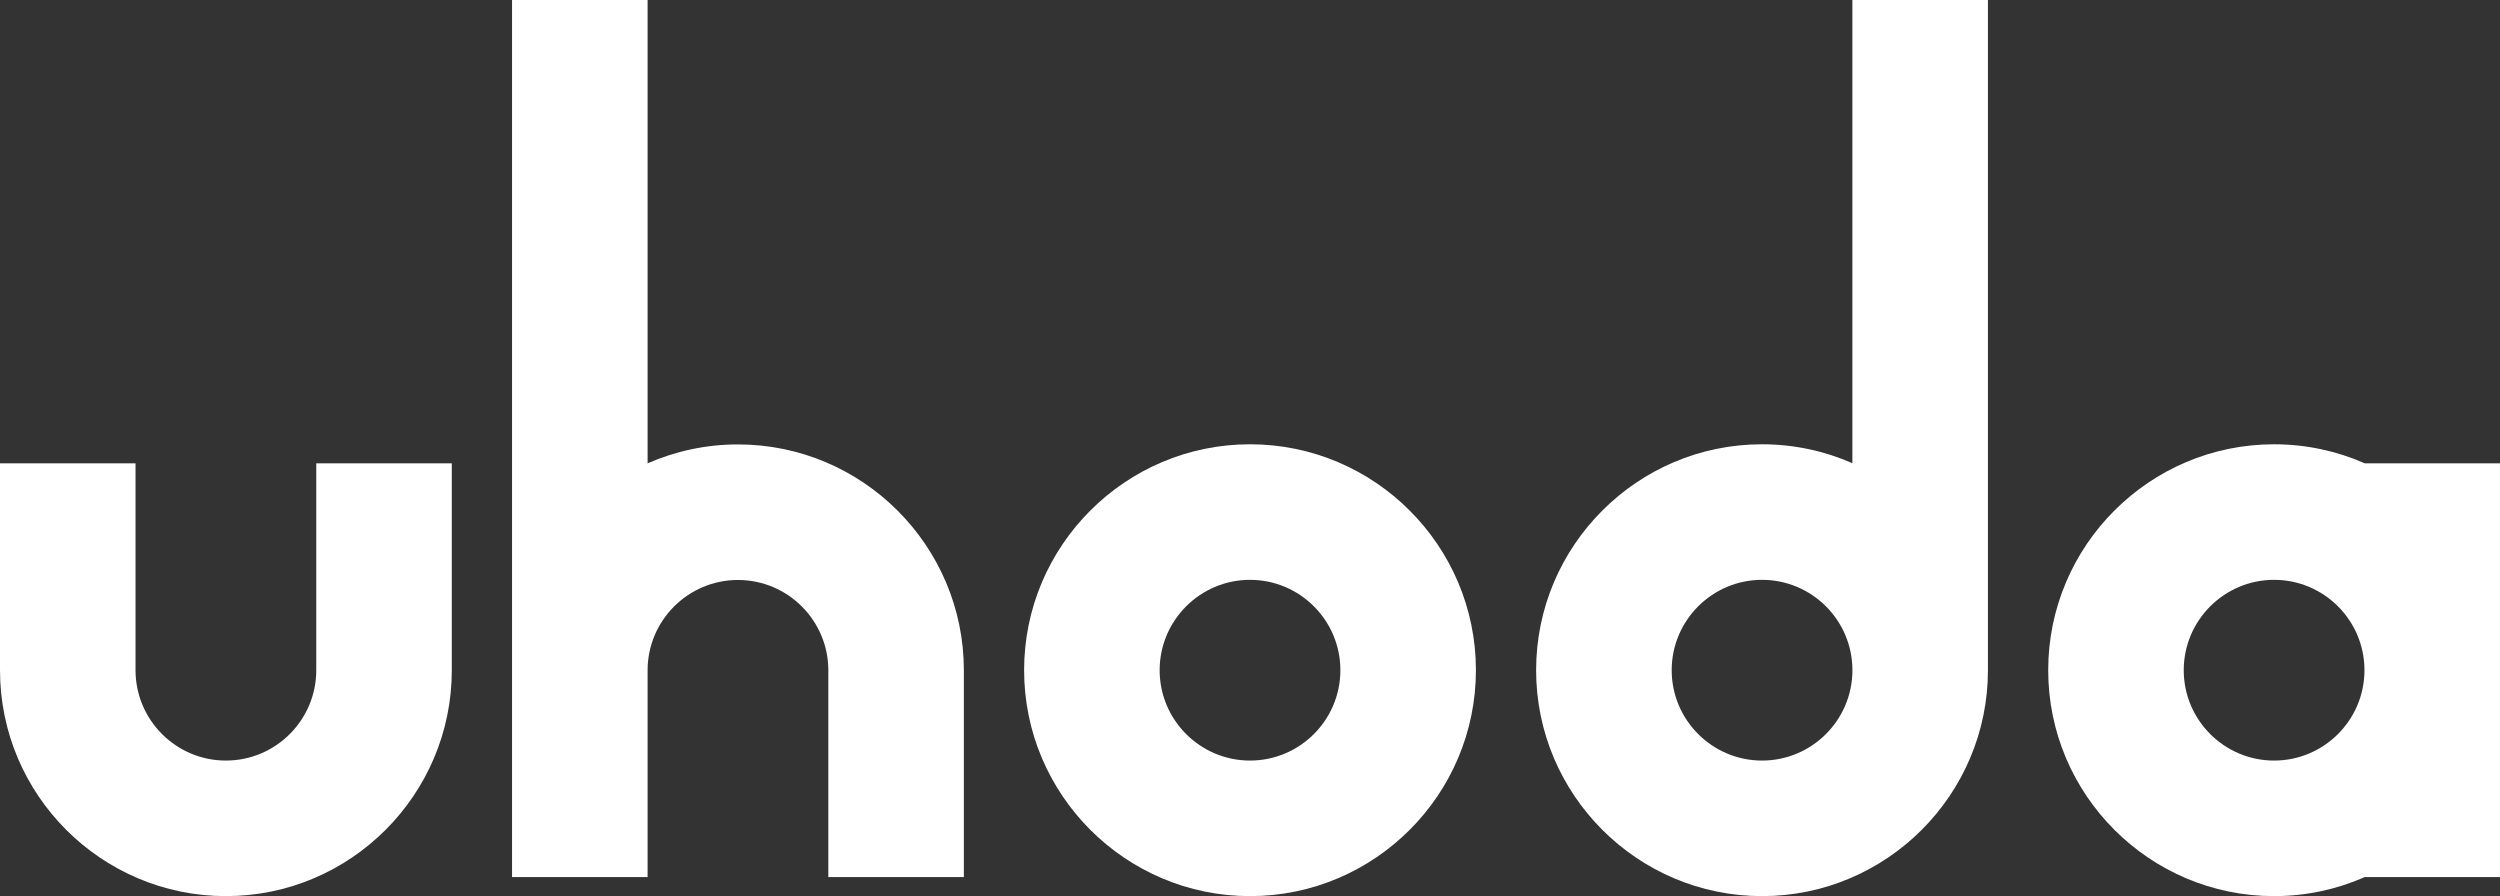
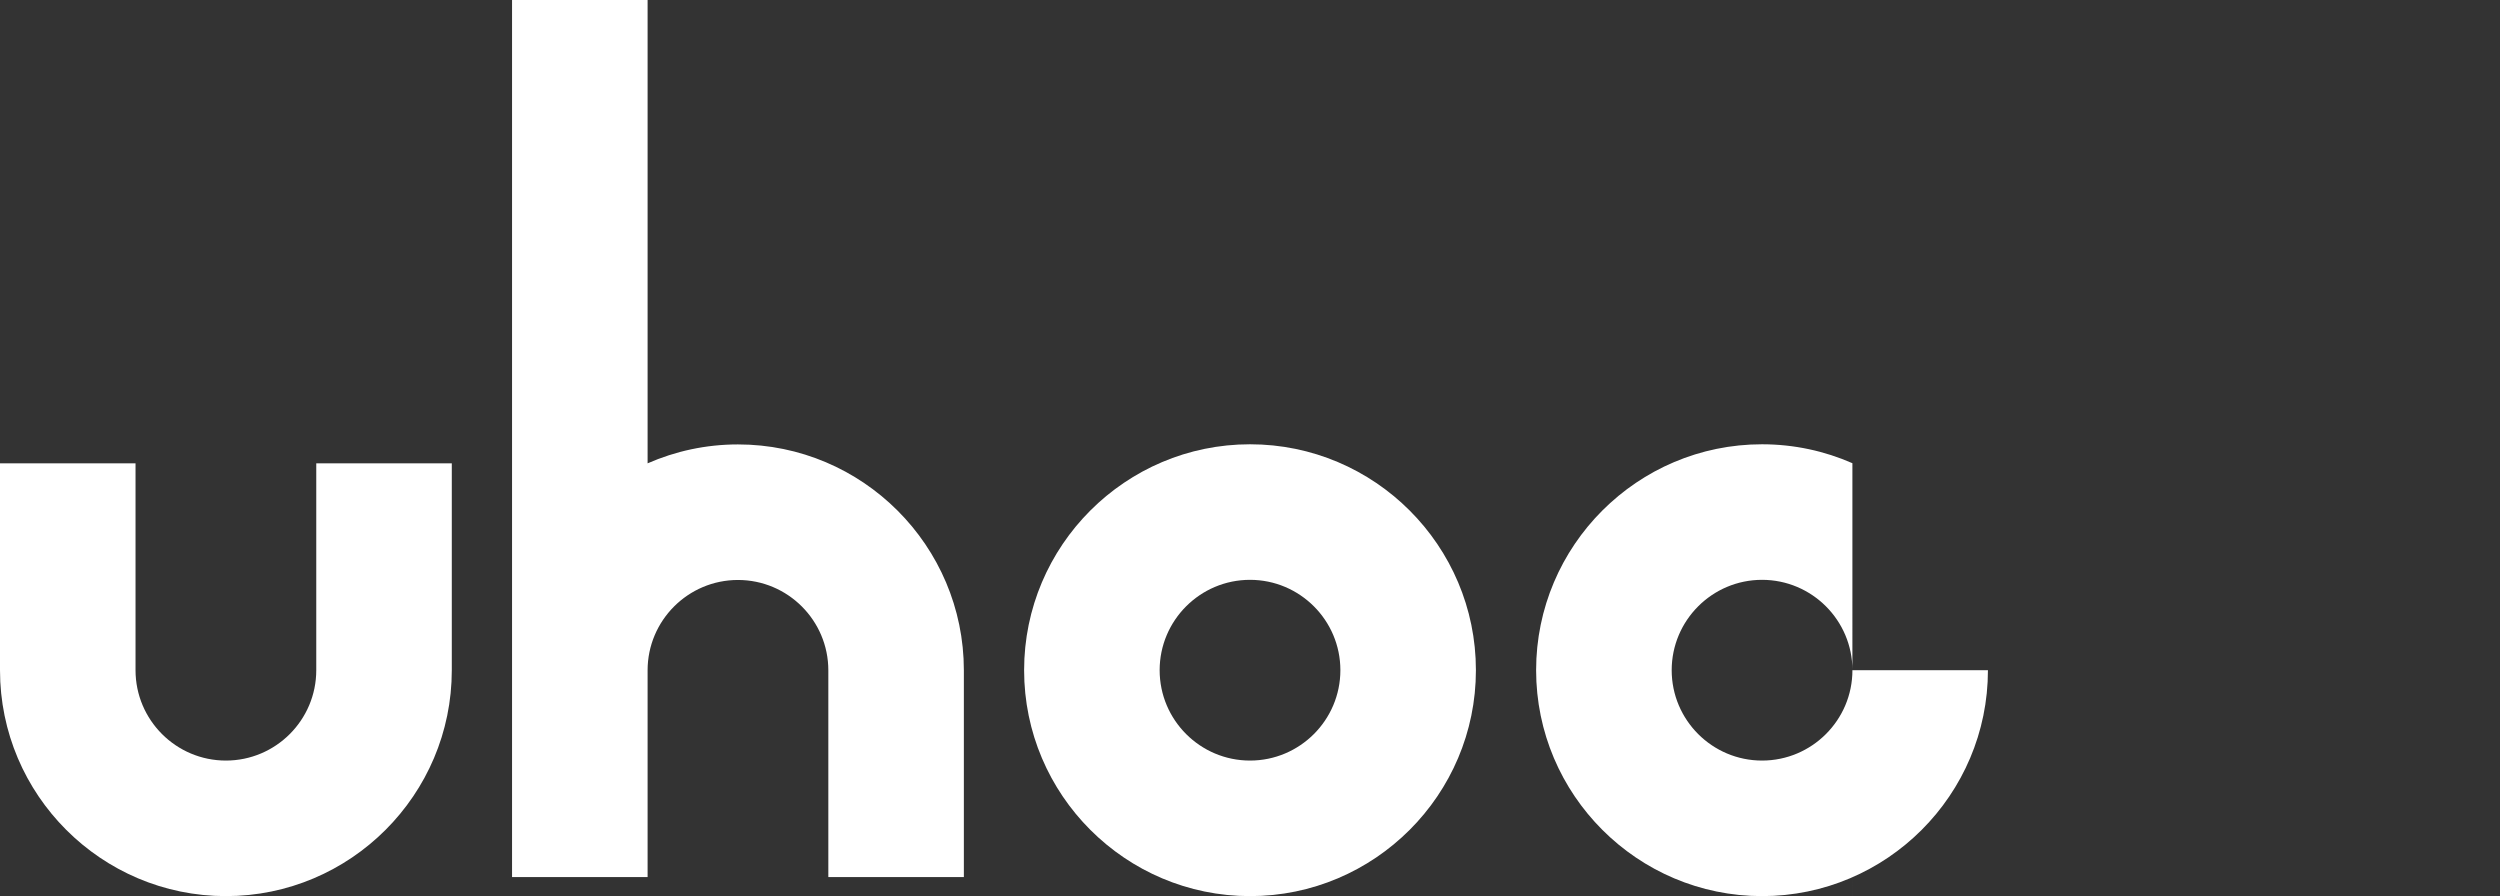
<svg xmlns="http://www.w3.org/2000/svg" id="Calque_2" data-name="Calque 2" viewBox="0 0 122.113 43.771">
  <rect x="0" y="0" width="122.113" height="43.771" fill="#333333" stroke="none" />
  <defs>
    <style>
      .cls-1 {
        fill: #fff;
      }
    </style>
  </defs>
  <g id="Logos">
    <g>
      <path class="cls-1" d="M22.069,22.632h-6.621v10.104c0,2.434-1.98,4.414-4.414,4.414s-4.414-1.98-4.414-4.414v-10.104H0v10.104c0,6.085,4.95,11.035,11.034,11.035s11.034-4.95,11.034-11.035v-10.104Z" />
-       <path class="cls-1" d="M90.481,22.625c-1.353-.593-2.845-.924-4.414-.924-6.085,0-11.035,4.95-11.035,11.035s4.95,11.035,11.035,11.035,11.034-4.95,11.034-11.035V0h-6.621v22.625ZM86.068,37.15c-2.434,0-4.414-1.98-4.414-4.414s1.98-4.414,4.414-4.414c2.434,0,4.414,1.98,4.414,4.414s-1.98,4.414-4.414,4.414Z" />
+       <path class="cls-1" d="M90.481,22.625c-1.353-.593-2.845-.924-4.414-.924-6.085,0-11.035,4.95-11.035,11.035s4.95,11.035,11.035,11.035,11.034-4.95,11.034-11.035h-6.621v22.625ZM86.068,37.15c-2.434,0-4.414-1.98-4.414-4.414s1.98-4.414,4.414-4.414c2.434,0,4.414,1.98,4.414,4.414s-1.98,4.414-4.414,4.414Z" />
      <path class="cls-1" d="M47.08,42.839v-10.096c0-6.085-4.95-11.035-11.034-11.035-1.569,0-3.061.331-4.414.924V0h-6.621v42.839h6.621v-10.096c0-2.434,1.98-4.414,4.414-4.414s4.414,1.98,4.414,4.414v10.096h6.621Z" />
      <path class="cls-1" d="M61.057,21.701c-6.084,0-11.034,4.95-11.034,11.035s4.95,11.035,11.034,11.035,11.034-4.95,11.034-11.035-4.95-11.035-11.034-11.035ZM61.057,37.15c-2.434,0-4.414-1.98-4.414-4.414s1.98-4.414,4.414-4.414,4.414,1.98,4.414,4.414-1.98,4.414-4.414,4.414Z" />
-       <path class="cls-1" d="M115.509,22.632c-1.357-.597-2.855-.931-4.43-.931-6.084,0-11.034,4.95-11.034,11.035s4.95,11.035,11.034,11.035c1.575,0,3.073-.334,4.43-.931h6.605v-20.207h-6.605ZM111.079,37.15c-2.434,0-4.414-1.98-4.414-4.414s1.98-4.414,4.414-4.414c2.434,0,4.414,1.98,4.414,4.414s-1.98,4.414-4.414,4.414Z" />
    </g>
  </g>
</svg>